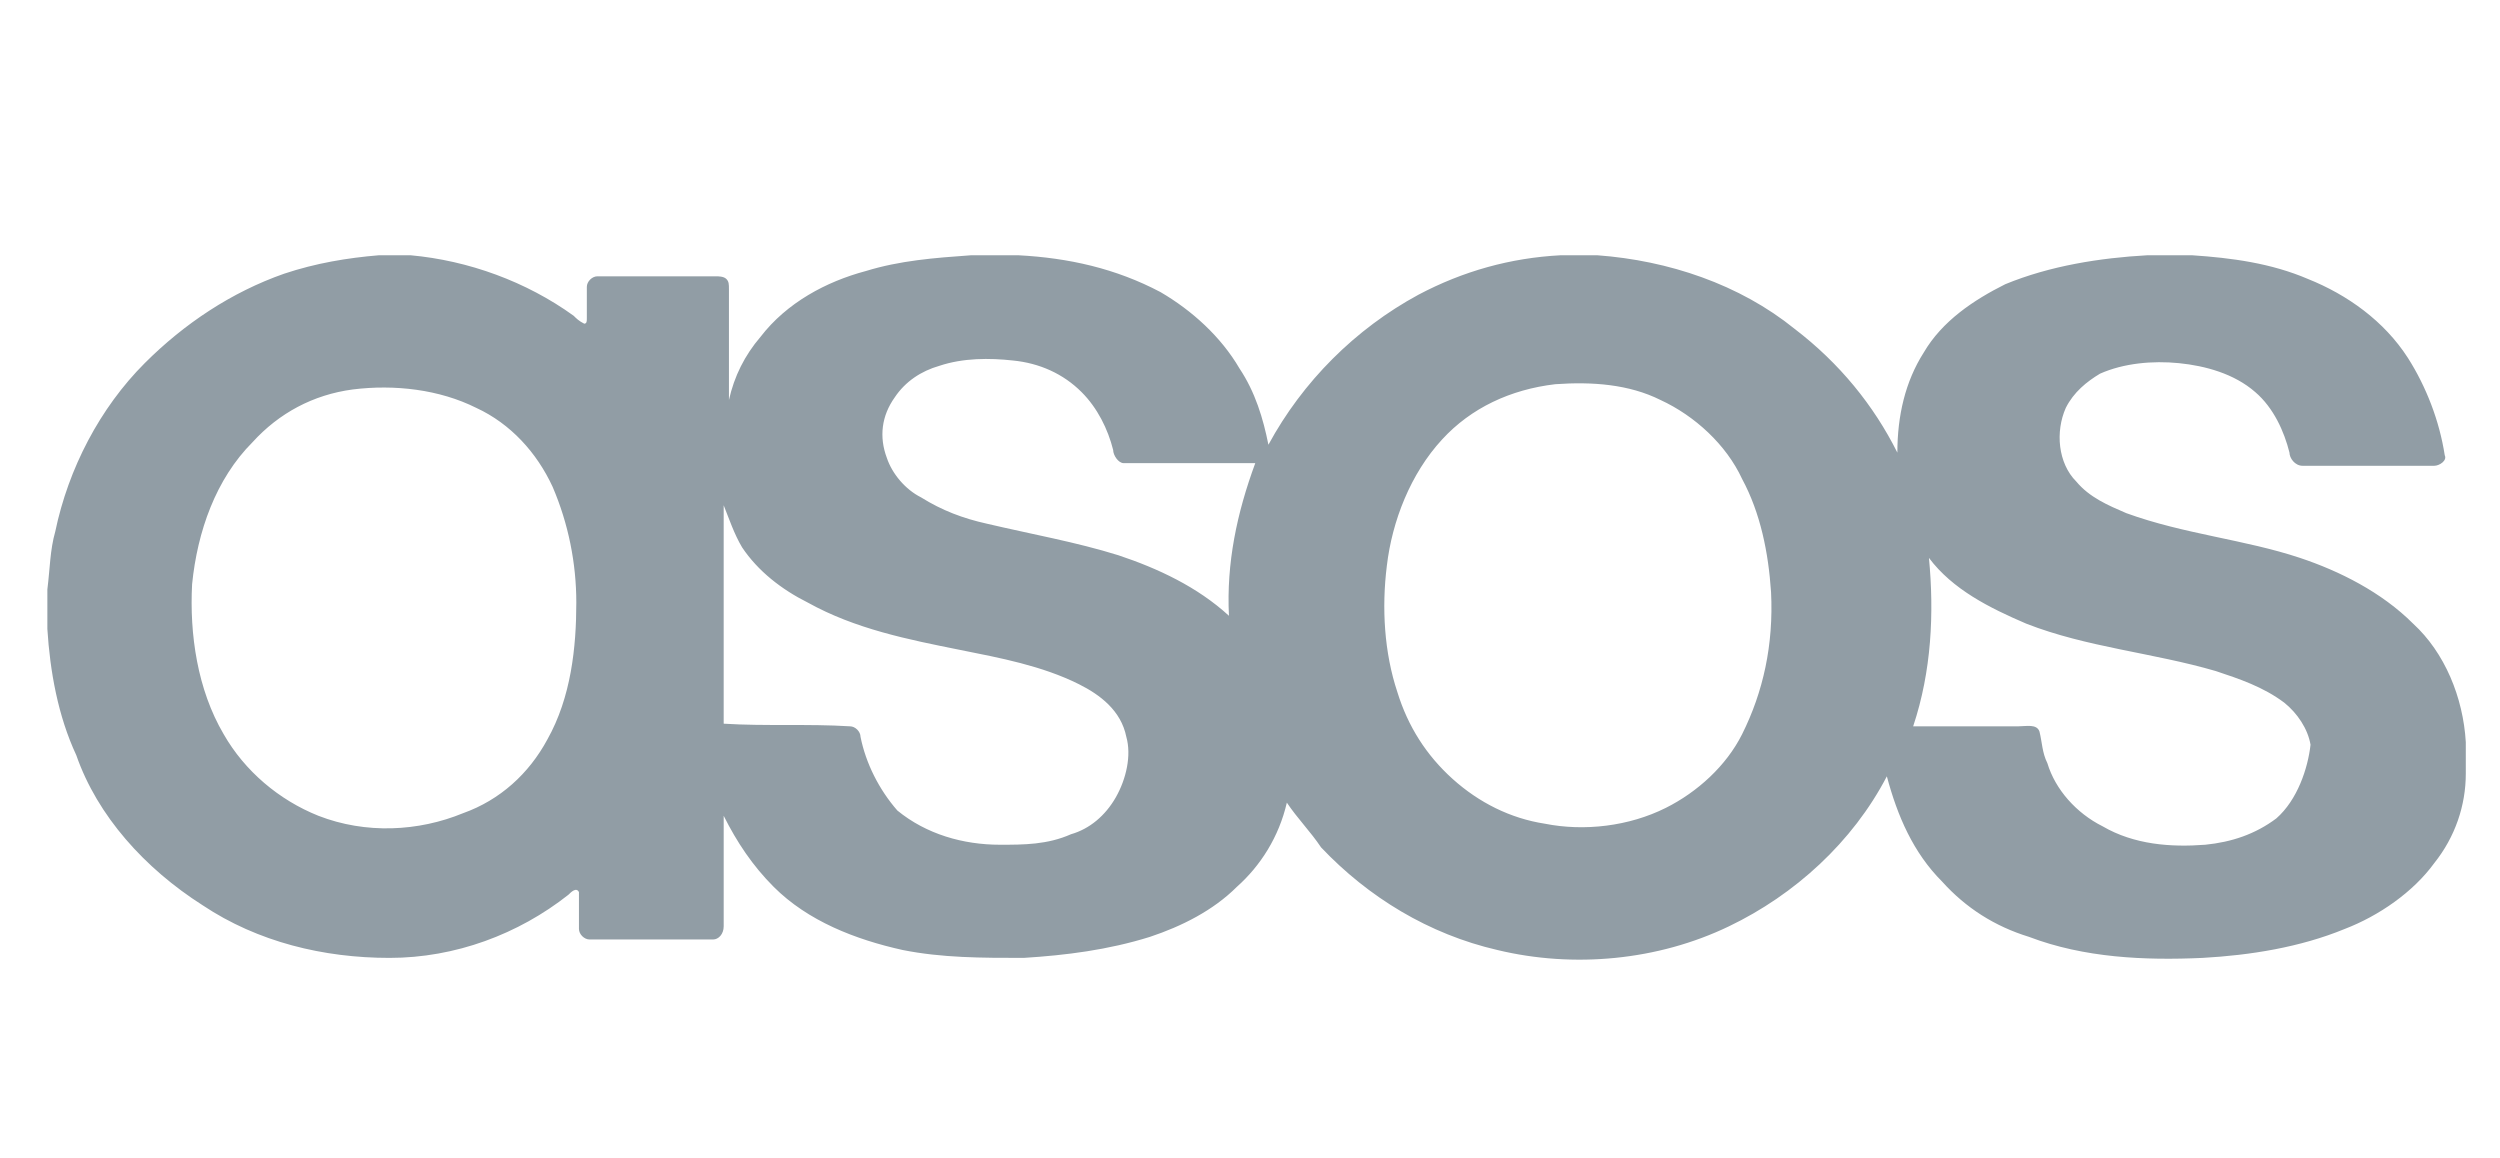
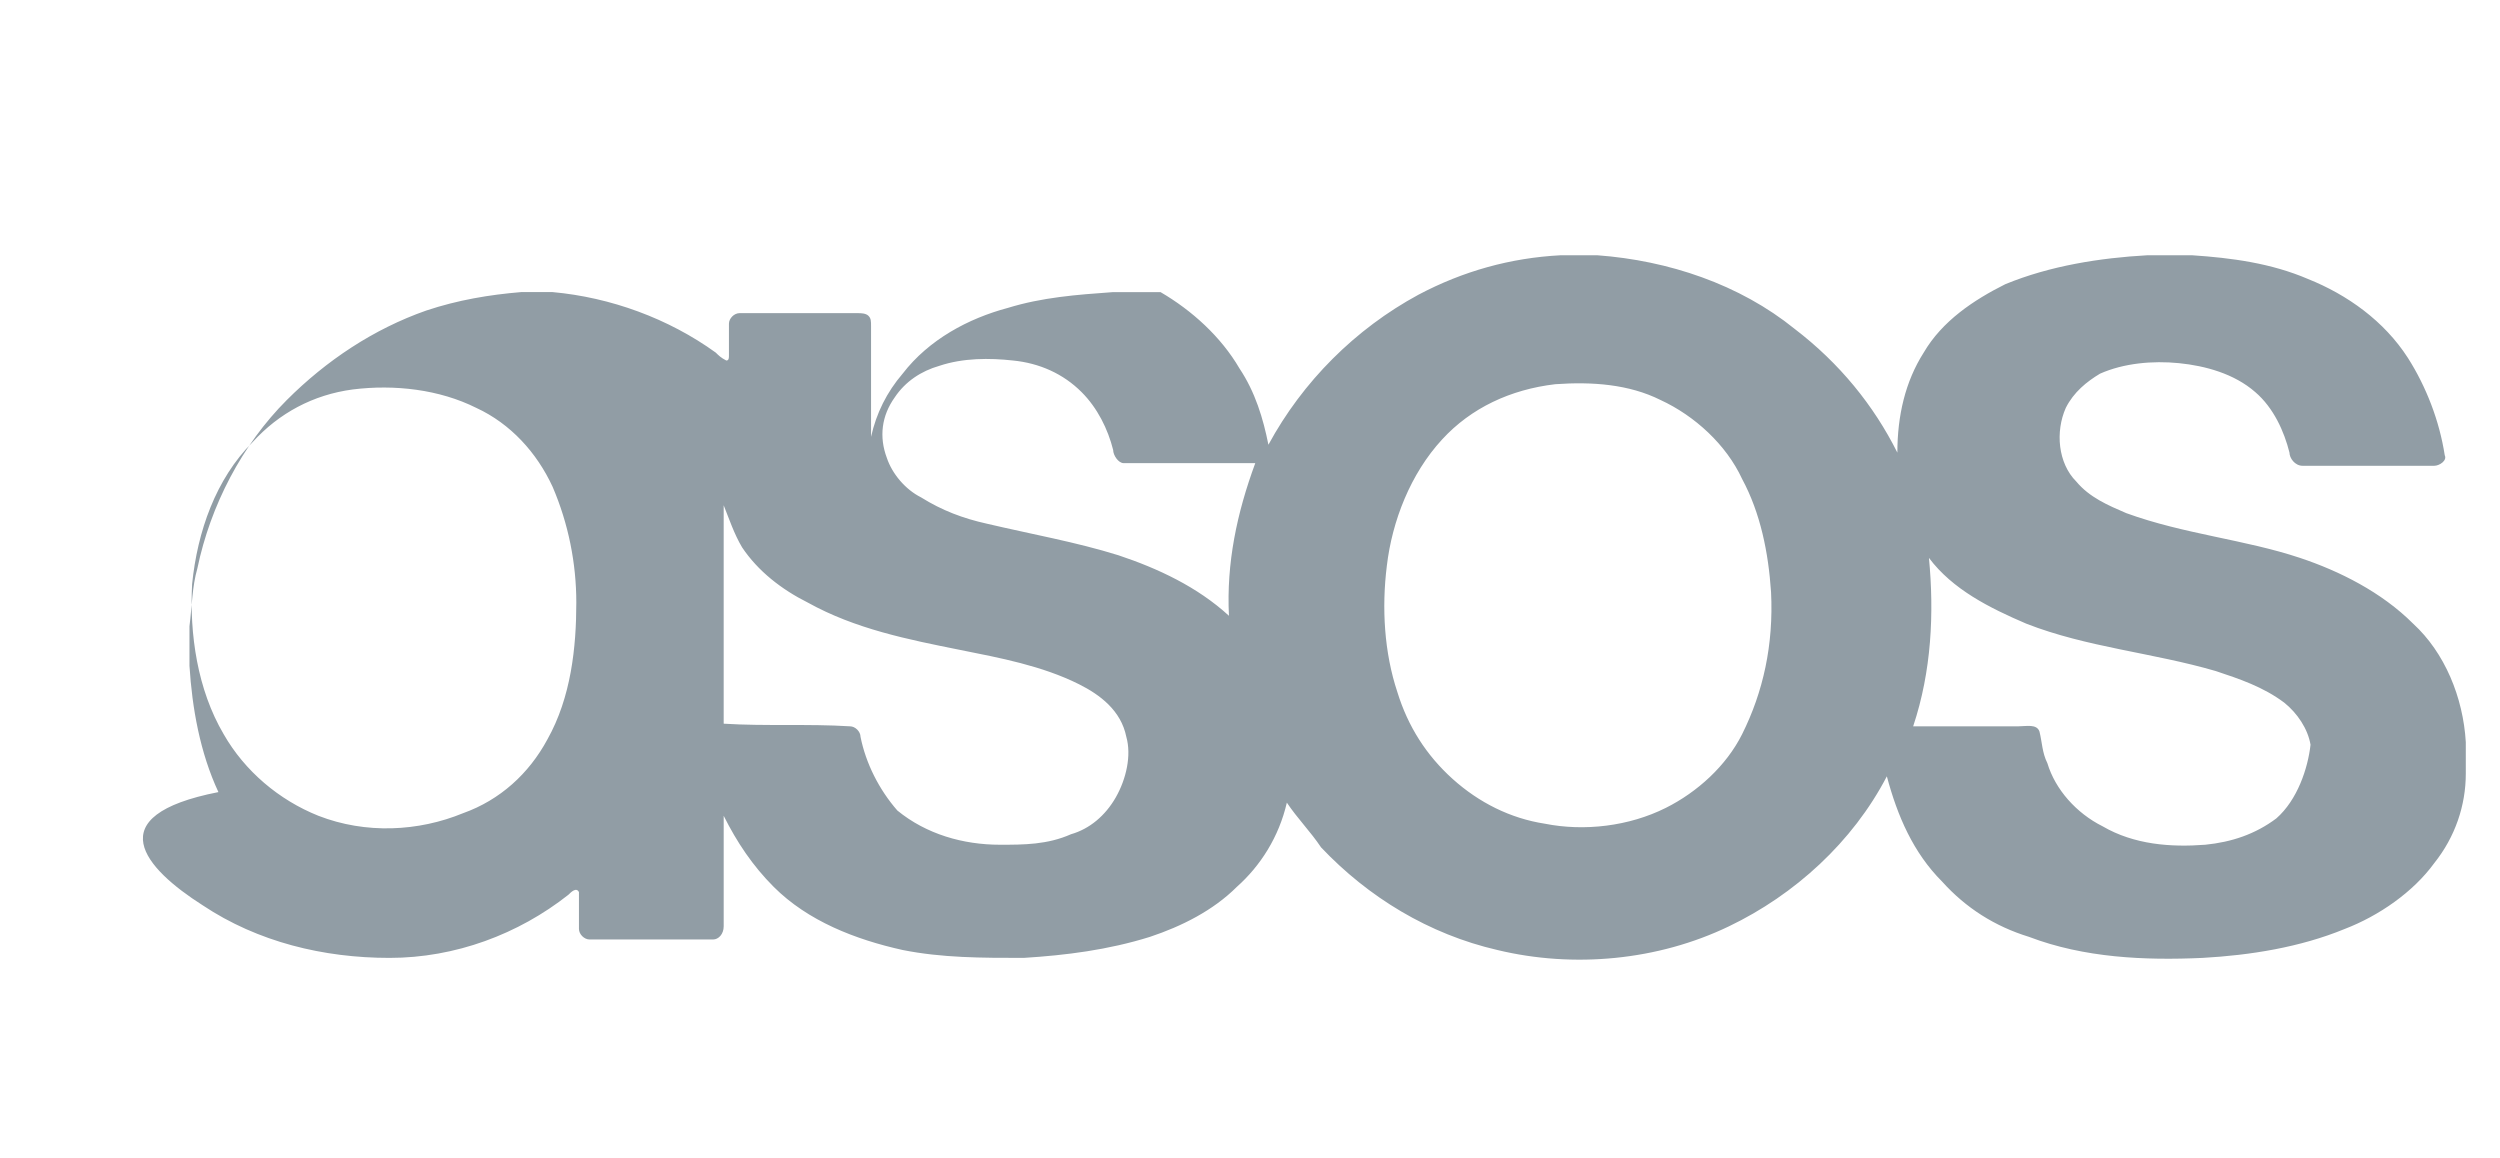
<svg xmlns="http://www.w3.org/2000/svg" version="1.1" id="Layer_1" x="0px" y="0px" viewBox="0 0 95 44" style="enable-background:new 0 0 95 44;" xml:space="preserve">
  <style type="text/css">
	.st0{fill:#919DA5;}
</style>
  <g>
-     <path class="st0" d="M91.7,23.7c-1.2-1.2-2.8-2-4.3-2.5c-2.1-0.7-4.4-0.9-6.6-1.7c-0.7-0.3-1.4-0.6-1.9-1.2   c-0.7-0.7-0.8-1.9-0.4-2.8c0.3-0.6,0.8-1,1.3-1.3c0.9-0.4,2-0.5,3-0.4c1,0.1,2.1,0.4,2.9,1.1c0.7,0.6,1.1,1.5,1.3,2.3   c0,0.2,0.2,0.5,0.5,0.5c1.7,0,3.3,0,5,0c0.2,0,0.5-0.2,0.4-0.4c-0.2-1.3-0.7-2.6-1.4-3.7c-0.9-1.4-2.3-2.4-3.8-3   c-1.4-0.6-2.9-0.8-4.4-0.9h-1.7c-1.8,0.1-3.7,0.4-5.4,1.1c-1.2,0.6-2.4,1.4-3.1,2.6c-0.7,1.1-1,2.4-1,3.8c-0.9-1.8-2.2-3.4-3.9-4.7   c-2.1-1.7-4.8-2.6-7.5-2.8h-1.4c-1.9,0.1-3.7,0.6-5.4,1.5c-2.4,1.3-4.4,3.3-5.7,5.7c-0.2-1-0.5-2-1.1-2.9c-0.7-1.2-1.8-2.2-3-2.9   c-1.7-0.9-3.5-1.3-5.4-1.4h-1.8c-1.4,0.1-2.7,0.2-4,0.6c-1.5,0.4-3,1.2-4,2.5c-0.6,0.7-1,1.5-1.2,2.4c0-1.4,0-2.8,0-4.2   c0-0.2,0-0.3-0.1-0.4c-0.1-0.1-0.3-0.1-0.4-0.1c-1.5,0-3,0-4.5,0c-0.2,0-0.4,0.2-0.4,0.4c0,0.4,0,0.8,0,1.2c0,0.1,0,0.2-0.1,0.2   c-0.2-0.1-0.3-0.2-0.4-0.3c-1.8-1.3-4-2.1-6.2-2.3h-1.2c-1.2,0.1-2.4,0.3-3.6,0.7c-2,0.7-3.8,1.9-5.3,3.4c-1.7,1.7-2.9,4-3.4,6.4   c-0.2,0.7-0.2,1.4-0.3,2.2v1.5c0.1,1.6,0.4,3.3,1.1,4.8C3.7,31,5.5,33,7.7,34.4c2.1,1.4,4.6,2,7.1,2c2.5,0,4.9-0.9,6.8-2.4   c0.1-0.1,0.3-0.3,0.4-0.1c0,0.5,0,1,0,1.4c0,0.2,0.2,0.4,0.4,0.4c1.6,0,3.1,0,4.7,0c0.2,0,0.4-0.2,0.4-0.5c0-1.4,0-2.8,0-4.2   c0.5,1,1.1,1.9,1.9,2.7c1.3,1.3,3.1,2,4.9,2.4c1.5,0.3,3,0.3,4.6,0.3c1.6-0.1,3.2-0.3,4.8-0.8c1.2-0.4,2.4-1,3.3-1.9   c0.9-0.8,1.6-1.9,1.9-3.2c0.4,0.6,0.9,1.1,1.3,1.7c1.8,1.9,4.1,3.3,6.7,3.9c2.9,0.7,6.1,0.4,8.8-0.9c2.5-1.2,4.7-3.2,6-5.7   c0.4,1.5,1,2.9,2.1,4c0.9,1,2,1.7,3.3,2.1c2.1,0.8,4.4,0.9,6.6,0.8c1.8-0.1,3.7-0.4,5.4-1.1c1.3-0.5,2.6-1.4,3.4-2.5   c0.8-1,1.2-2.2,1.2-3.4v-1.2C93.6,26.5,92.9,24.8,91.7,23.7L91.7,23.7z M20.8,28.1c-0.7,1.3-1.8,2.3-3.2,2.8   c-1.7,0.7-3.7,0.8-5.5,0.1c-1.5-0.6-2.8-1.7-3.6-3.1c-1-1.7-1.3-3.8-1.2-5.7c0.2-2,0.9-4,2.3-5.4c1-1.1,2.3-1.8,3.8-2   c1.6-0.2,3.3,0,4.7,0.7c1.3,0.6,2.3,1.7,2.9,3c0.6,1.4,0.9,2.9,0.9,4.4C21.9,24.6,21.7,26.5,20.8,28.1L20.8,28.1z M42.4,30.3   c-0.4,0.7-1,1.2-1.7,1.4c-0.9,0.4-1.8,0.4-2.7,0.4c-1.4,0-2.8-0.4-3.9-1.3C33.4,30,32.9,29,32.7,28c0-0.2-0.2-0.4-0.4-0.4   c-1.6-0.1-3.2,0-4.8-0.1c0-2.8,0-5.5,0-8.3c0.2,0.5,0.4,1.1,0.7,1.6c0.6,0.9,1.5,1.6,2.5,2.1c1.8,1,3.8,1.4,5.8,1.8   c1.5,0.3,3.1,0.6,4.5,1.3c0.8,0.4,1.6,1,1.8,2C43,28.7,42.8,29.6,42.4,30.3L42.4,30.3z M46.7,23.4c-1.2-1.1-2.7-1.8-4.2-2.3   c-1.6-0.5-3.3-0.8-5-1.2c-0.9-0.2-1.7-0.5-2.5-1c-0.6-0.3-1.1-0.9-1.3-1.5c-0.3-0.8-0.2-1.6,0.3-2.3c0.4-0.6,1-1,1.7-1.2   c0.9-0.3,1.9-0.3,2.8-0.2c1,0.1,1.9,0.5,2.6,1.2c0.6,0.6,1,1.4,1.2,2.2c0,0.2,0.2,0.5,0.4,0.5c1.7,0,3.4,0,5,0   C47,19.5,46.6,21.4,46.7,23.4L46.7,23.4z M66.2,27.9c-0.6,1.2-1.7,2.2-2.9,2.8c-1.4,0.7-3.1,0.9-4.6,0.6c-1.3-0.2-2.5-0.8-3.5-1.7   c-1-0.9-1.7-2-2.1-3.3c-0.5-1.5-0.6-3.2-0.4-4.8c0.2-1.7,0.9-3.5,2.1-4.8c1.1-1.2,2.6-1.9,4.3-2.1c1.4-0.1,2.8,0,4,0.6   c1.3,0.6,2.5,1.7,3.1,3c0.7,1.3,1,2.8,1.1,4.3C67.4,24.5,67,26.3,66.2,27.9L66.2,27.9z M86.5,31.1c-0.8,0.6-1.7,0.9-2.7,1   c-1.3,0.1-2.7,0-3.9-0.7c-1-0.5-1.8-1.4-2.1-2.4c-0.2-0.4-0.2-0.8-0.3-1.2c-0.1-0.3-0.5-0.2-0.8-0.2c-1.3,0-2.7,0-4,0   c0.7-2.1,0.8-4.3,0.6-6.4c0.9,1.2,2.3,1.9,3.7,2.5c2.3,0.9,4.8,1.1,7.2,1.8c0.9,0.3,1.8,0.6,2.6,1.2c0.5,0.4,0.9,1,1,1.6   C87.7,29.2,87.3,30.4,86.5,31.1L86.5,31.1z" />
+     <path class="st0" d="M91.7,23.7c-1.2-1.2-2.8-2-4.3-2.5c-2.1-0.7-4.4-0.9-6.6-1.7c-0.7-0.3-1.4-0.6-1.9-1.2   c-0.7-0.7-0.8-1.9-0.4-2.8c0.3-0.6,0.8-1,1.3-1.3c0.9-0.4,2-0.5,3-0.4c1,0.1,2.1,0.4,2.9,1.1c0.7,0.6,1.1,1.5,1.3,2.3   c0,0.2,0.2,0.5,0.5,0.5c1.7,0,3.3,0,5,0c0.2,0,0.5-0.2,0.4-0.4c-0.2-1.3-0.7-2.6-1.4-3.7c-0.9-1.4-2.3-2.4-3.8-3   c-1.4-0.6-2.9-0.8-4.4-0.9h-1.7c-1.8,0.1-3.7,0.4-5.4,1.1c-1.2,0.6-2.4,1.4-3.1,2.6c-0.7,1.1-1,2.4-1,3.8c-0.9-1.8-2.2-3.4-3.9-4.7   c-2.1-1.7-4.8-2.6-7.5-2.8h-1.4c-1.9,0.1-3.7,0.6-5.4,1.5c-2.4,1.3-4.4,3.3-5.7,5.7c-0.2-1-0.5-2-1.1-2.9c-0.7-1.2-1.8-2.2-3-2.9   h-1.8c-1.4,0.1-2.7,0.2-4,0.6c-1.5,0.4-3,1.2-4,2.5c-0.6,0.7-1,1.5-1.2,2.4c0-1.4,0-2.8,0-4.2   c0-0.2,0-0.3-0.1-0.4c-0.1-0.1-0.3-0.1-0.4-0.1c-1.5,0-3,0-4.5,0c-0.2,0-0.4,0.2-0.4,0.4c0,0.4,0,0.8,0,1.2c0,0.1,0,0.2-0.1,0.2   c-0.2-0.1-0.3-0.2-0.4-0.3c-1.8-1.3-4-2.1-6.2-2.3h-1.2c-1.2,0.1-2.4,0.3-3.6,0.7c-2,0.7-3.8,1.9-5.3,3.4c-1.7,1.7-2.9,4-3.4,6.4   c-0.2,0.7-0.2,1.4-0.3,2.2v1.5c0.1,1.6,0.4,3.3,1.1,4.8C3.7,31,5.5,33,7.7,34.4c2.1,1.4,4.6,2,7.1,2c2.5,0,4.9-0.9,6.8-2.4   c0.1-0.1,0.3-0.3,0.4-0.1c0,0.5,0,1,0,1.4c0,0.2,0.2,0.4,0.4,0.4c1.6,0,3.1,0,4.7,0c0.2,0,0.4-0.2,0.4-0.5c0-1.4,0-2.8,0-4.2   c0.5,1,1.1,1.9,1.9,2.7c1.3,1.3,3.1,2,4.9,2.4c1.5,0.3,3,0.3,4.6,0.3c1.6-0.1,3.2-0.3,4.8-0.8c1.2-0.4,2.4-1,3.3-1.9   c0.9-0.8,1.6-1.9,1.9-3.2c0.4,0.6,0.9,1.1,1.3,1.7c1.8,1.9,4.1,3.3,6.7,3.9c2.9,0.7,6.1,0.4,8.8-0.9c2.5-1.2,4.7-3.2,6-5.7   c0.4,1.5,1,2.9,2.1,4c0.9,1,2,1.7,3.3,2.1c2.1,0.8,4.4,0.9,6.6,0.8c1.8-0.1,3.7-0.4,5.4-1.1c1.3-0.5,2.6-1.4,3.4-2.5   c0.8-1,1.2-2.2,1.2-3.4v-1.2C93.6,26.5,92.9,24.8,91.7,23.7L91.7,23.7z M20.8,28.1c-0.7,1.3-1.8,2.3-3.2,2.8   c-1.7,0.7-3.7,0.8-5.5,0.1c-1.5-0.6-2.8-1.7-3.6-3.1c-1-1.7-1.3-3.8-1.2-5.7c0.2-2,0.9-4,2.3-5.4c1-1.1,2.3-1.8,3.8-2   c1.6-0.2,3.3,0,4.7,0.7c1.3,0.6,2.3,1.7,2.9,3c0.6,1.4,0.9,2.9,0.9,4.4C21.9,24.6,21.7,26.5,20.8,28.1L20.8,28.1z M42.4,30.3   c-0.4,0.7-1,1.2-1.7,1.4c-0.9,0.4-1.8,0.4-2.7,0.4c-1.4,0-2.8-0.4-3.9-1.3C33.4,30,32.9,29,32.7,28c0-0.2-0.2-0.4-0.4-0.4   c-1.6-0.1-3.2,0-4.8-0.1c0-2.8,0-5.5,0-8.3c0.2,0.5,0.4,1.1,0.7,1.6c0.6,0.9,1.5,1.6,2.5,2.1c1.8,1,3.8,1.4,5.8,1.8   c1.5,0.3,3.1,0.6,4.5,1.3c0.8,0.4,1.6,1,1.8,2C43,28.7,42.8,29.6,42.4,30.3L42.4,30.3z M46.7,23.4c-1.2-1.1-2.7-1.8-4.2-2.3   c-1.6-0.5-3.3-0.8-5-1.2c-0.9-0.2-1.7-0.5-2.5-1c-0.6-0.3-1.1-0.9-1.3-1.5c-0.3-0.8-0.2-1.6,0.3-2.3c0.4-0.6,1-1,1.7-1.2   c0.9-0.3,1.9-0.3,2.8-0.2c1,0.1,1.9,0.5,2.6,1.2c0.6,0.6,1,1.4,1.2,2.2c0,0.2,0.2,0.5,0.4,0.5c1.7,0,3.4,0,5,0   C47,19.5,46.6,21.4,46.7,23.4L46.7,23.4z M66.2,27.9c-0.6,1.2-1.7,2.2-2.9,2.8c-1.4,0.7-3.1,0.9-4.6,0.6c-1.3-0.2-2.5-0.8-3.5-1.7   c-1-0.9-1.7-2-2.1-3.3c-0.5-1.5-0.6-3.2-0.4-4.8c0.2-1.7,0.9-3.5,2.1-4.8c1.1-1.2,2.6-1.9,4.3-2.1c1.4-0.1,2.8,0,4,0.6   c1.3,0.6,2.5,1.7,3.1,3c0.7,1.3,1,2.8,1.1,4.3C67.4,24.5,67,26.3,66.2,27.9L66.2,27.9z M86.5,31.1c-0.8,0.6-1.7,0.9-2.7,1   c-1.3,0.1-2.7,0-3.9-0.7c-1-0.5-1.8-1.4-2.1-2.4c-0.2-0.4-0.2-0.8-0.3-1.2c-0.1-0.3-0.5-0.2-0.8-0.2c-1.3,0-2.7,0-4,0   c0.7-2.1,0.8-4.3,0.6-6.4c0.9,1.2,2.3,1.9,3.7,2.5c2.3,0.9,4.8,1.1,7.2,1.8c0.9,0.3,1.8,0.6,2.6,1.2c0.5,0.4,0.9,1,1,1.6   C87.7,29.2,87.3,30.4,86.5,31.1L86.5,31.1z" />
  </g>
</svg>